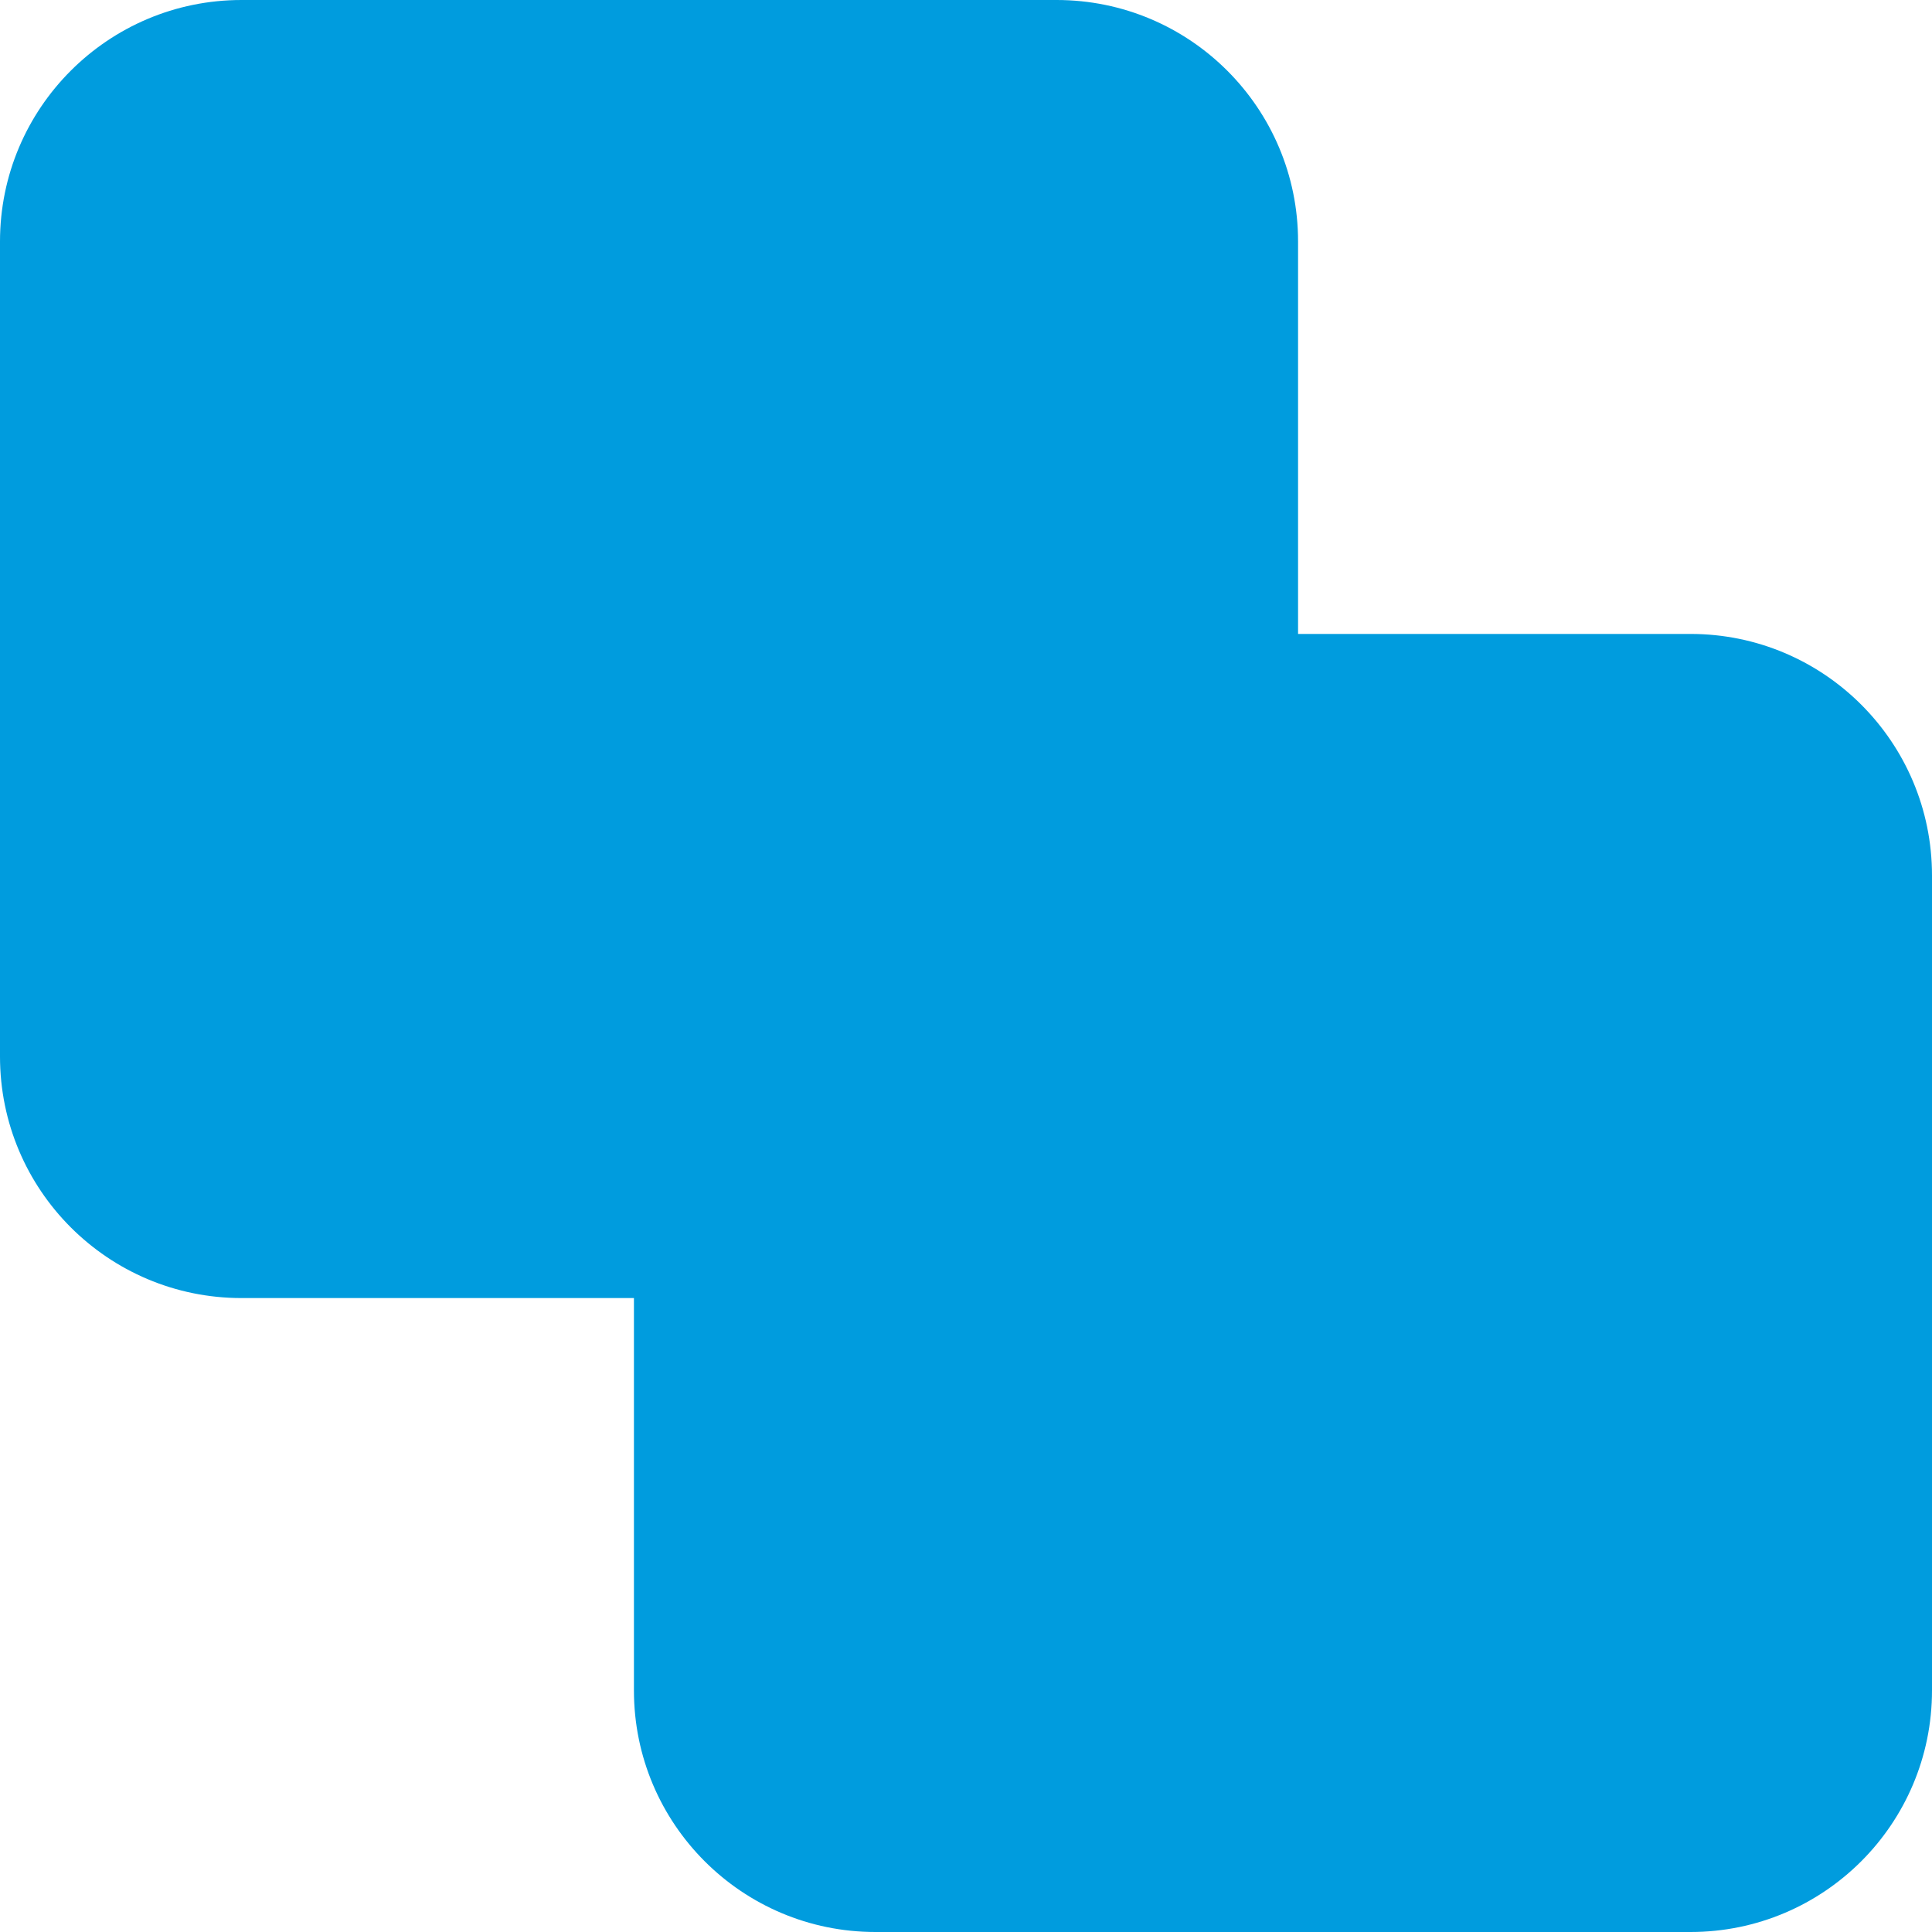
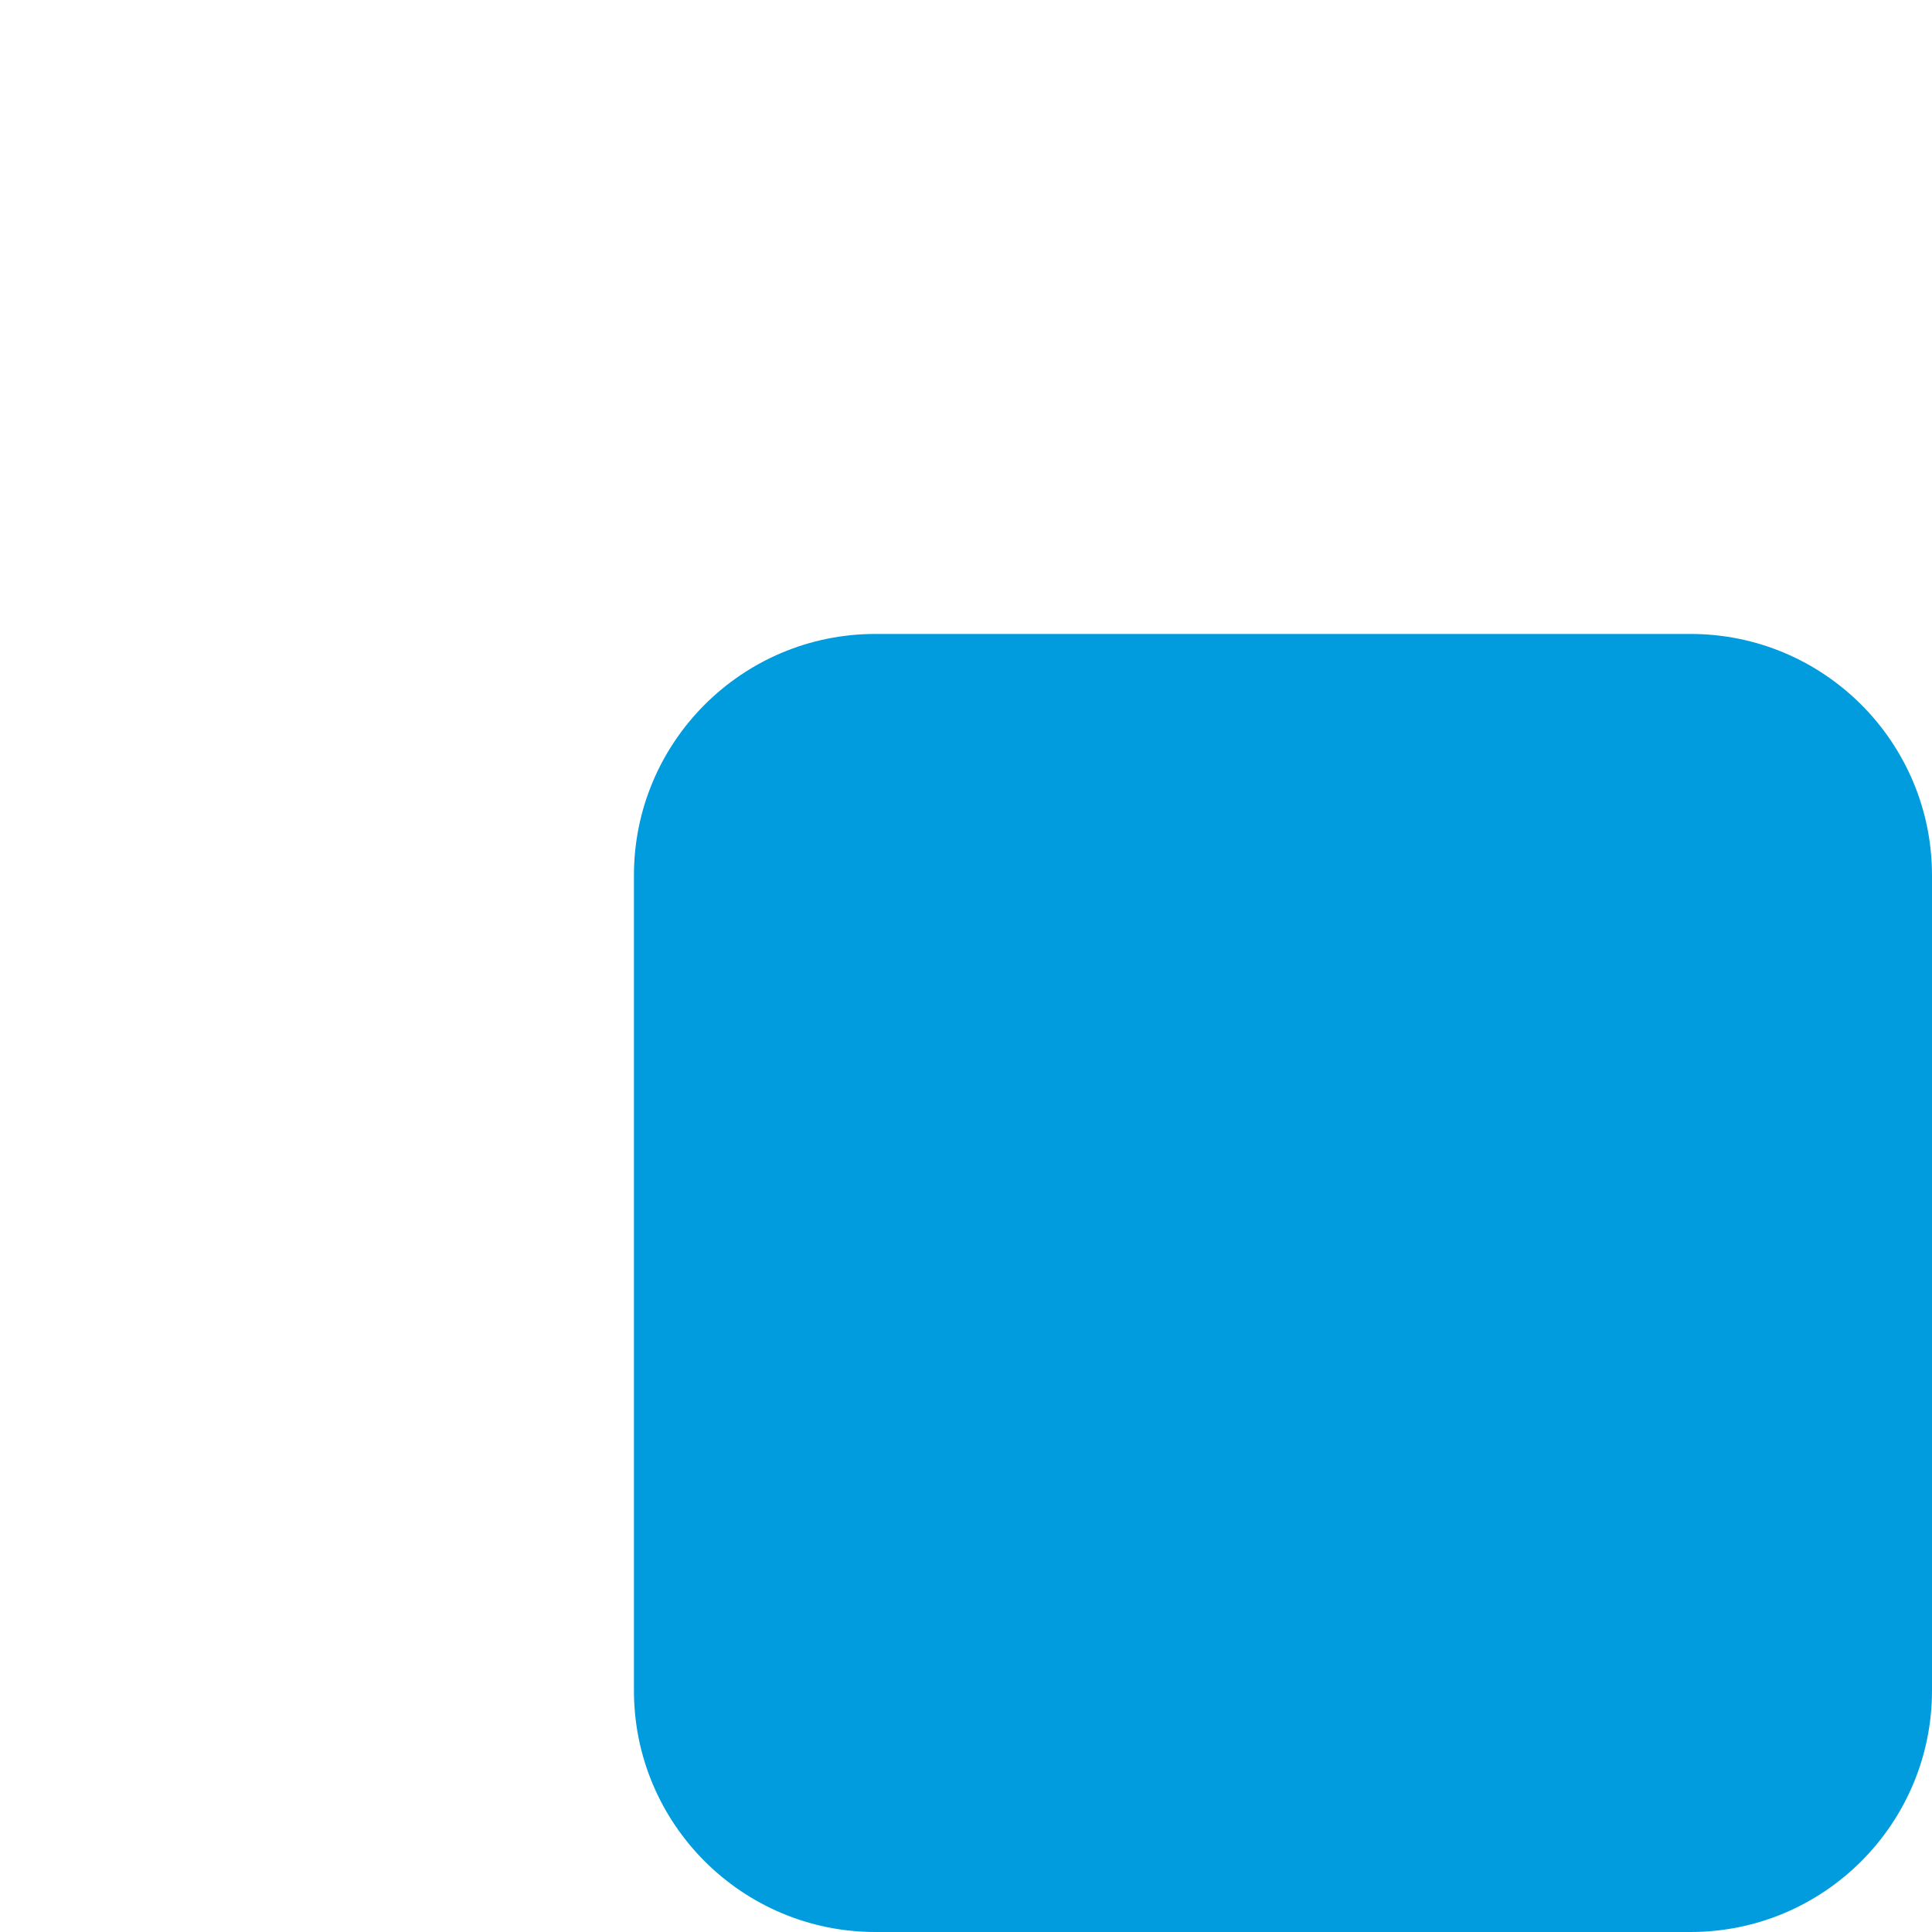
<svg xmlns="http://www.w3.org/2000/svg" width="64px" height="64px" viewBox="0 0 64 64" version="1.1">
  <title>Group</title>
  <g id="home" stroke="none" stroke-width="1" fill="none" fill-rule="evenodd">
    <g id="POS-home" transform="translate(-1080, -1688)" fill="#009CDE">
      <g id="meaningful-use" transform="translate(0, 1600)">
        <g id="Group" transform="translate(1080, 88)">
          <path d="M29,21 L56,21 C60.418,21 64,24.582 64,29 L64,56 C64,60.418 60.418,64 56,64 L29,64 C24.582,64 21,60.418 21,56 L21,29 C21,24.582 24.582,21 29,21 Z" id="Rectangle" />
-           <path d="M8,0 L35,0 C39.418,-8.11624501e-16 43,3.582 43,8 L43,35 C43,39.418 39.418,43 35,43 L8,43 C3.582,43 5.41083001e-16,39.418 0,35 L0,8 C-5.41083001e-16,3.582 3.582,8.11624501e-16 8,0 Z" id="Rectangle" style="mix-blend-mode: multiply;" />
        </g>
      </g>
    </g>
  </g>
</svg>